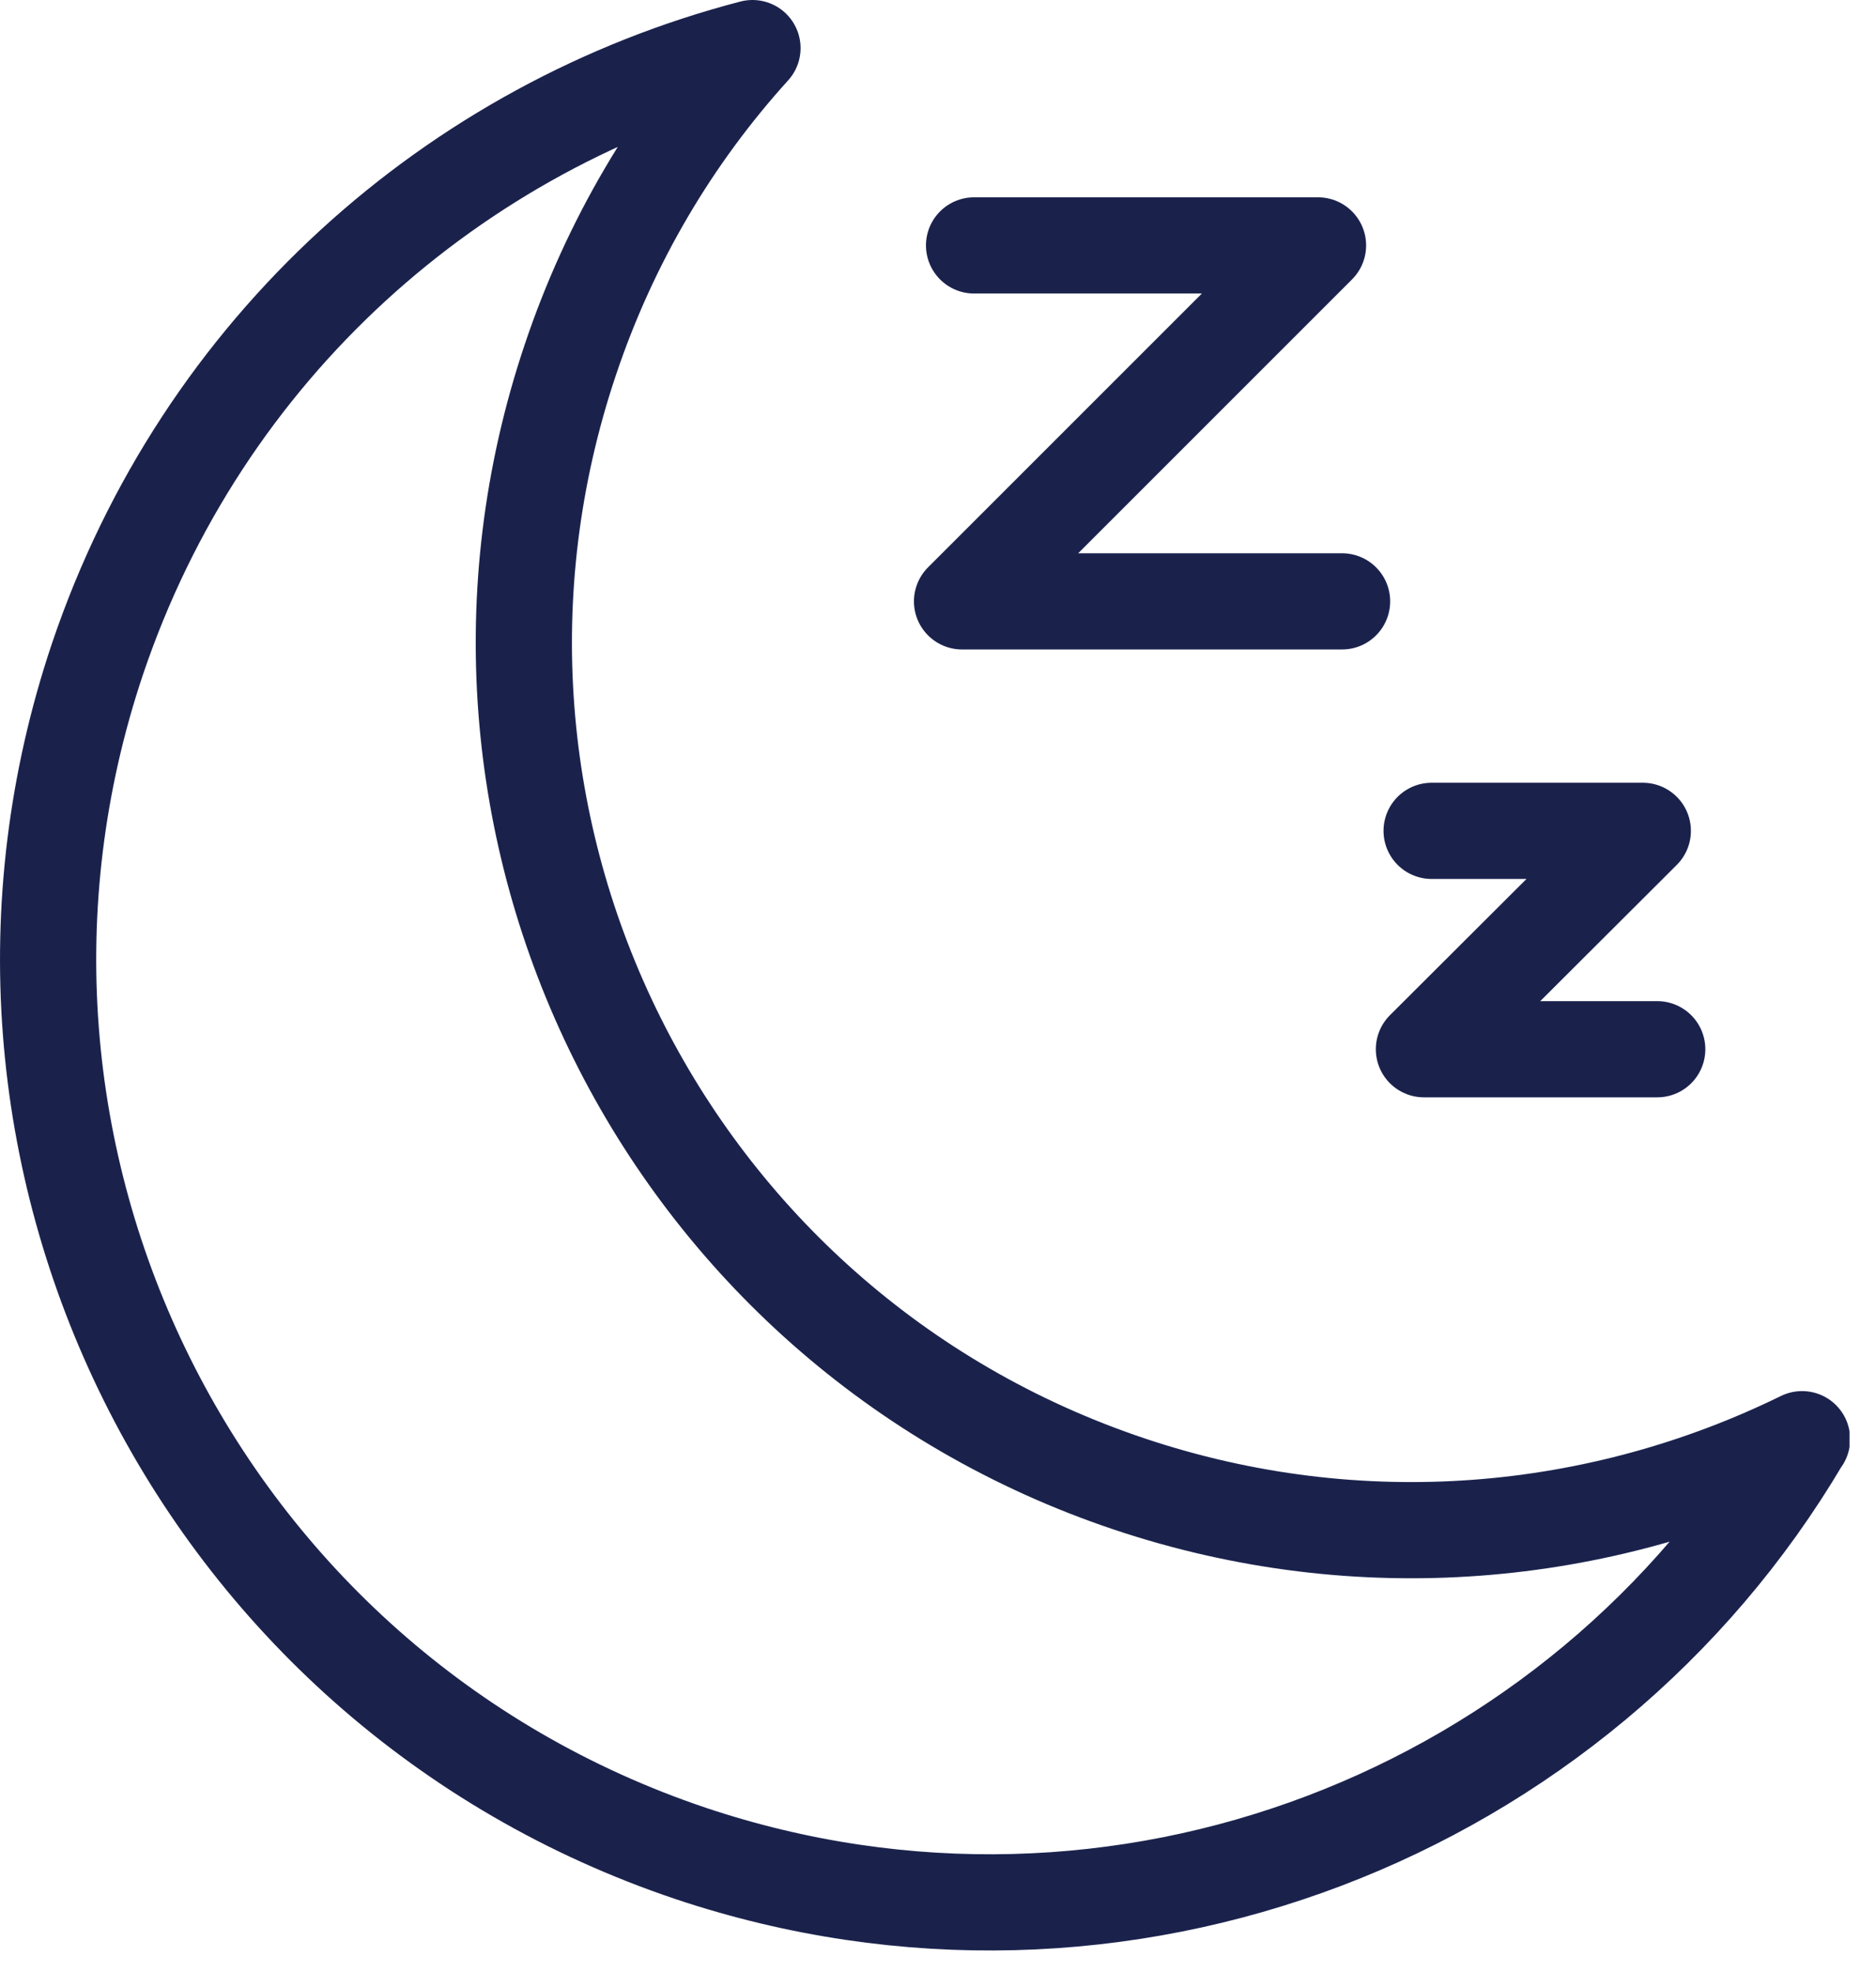
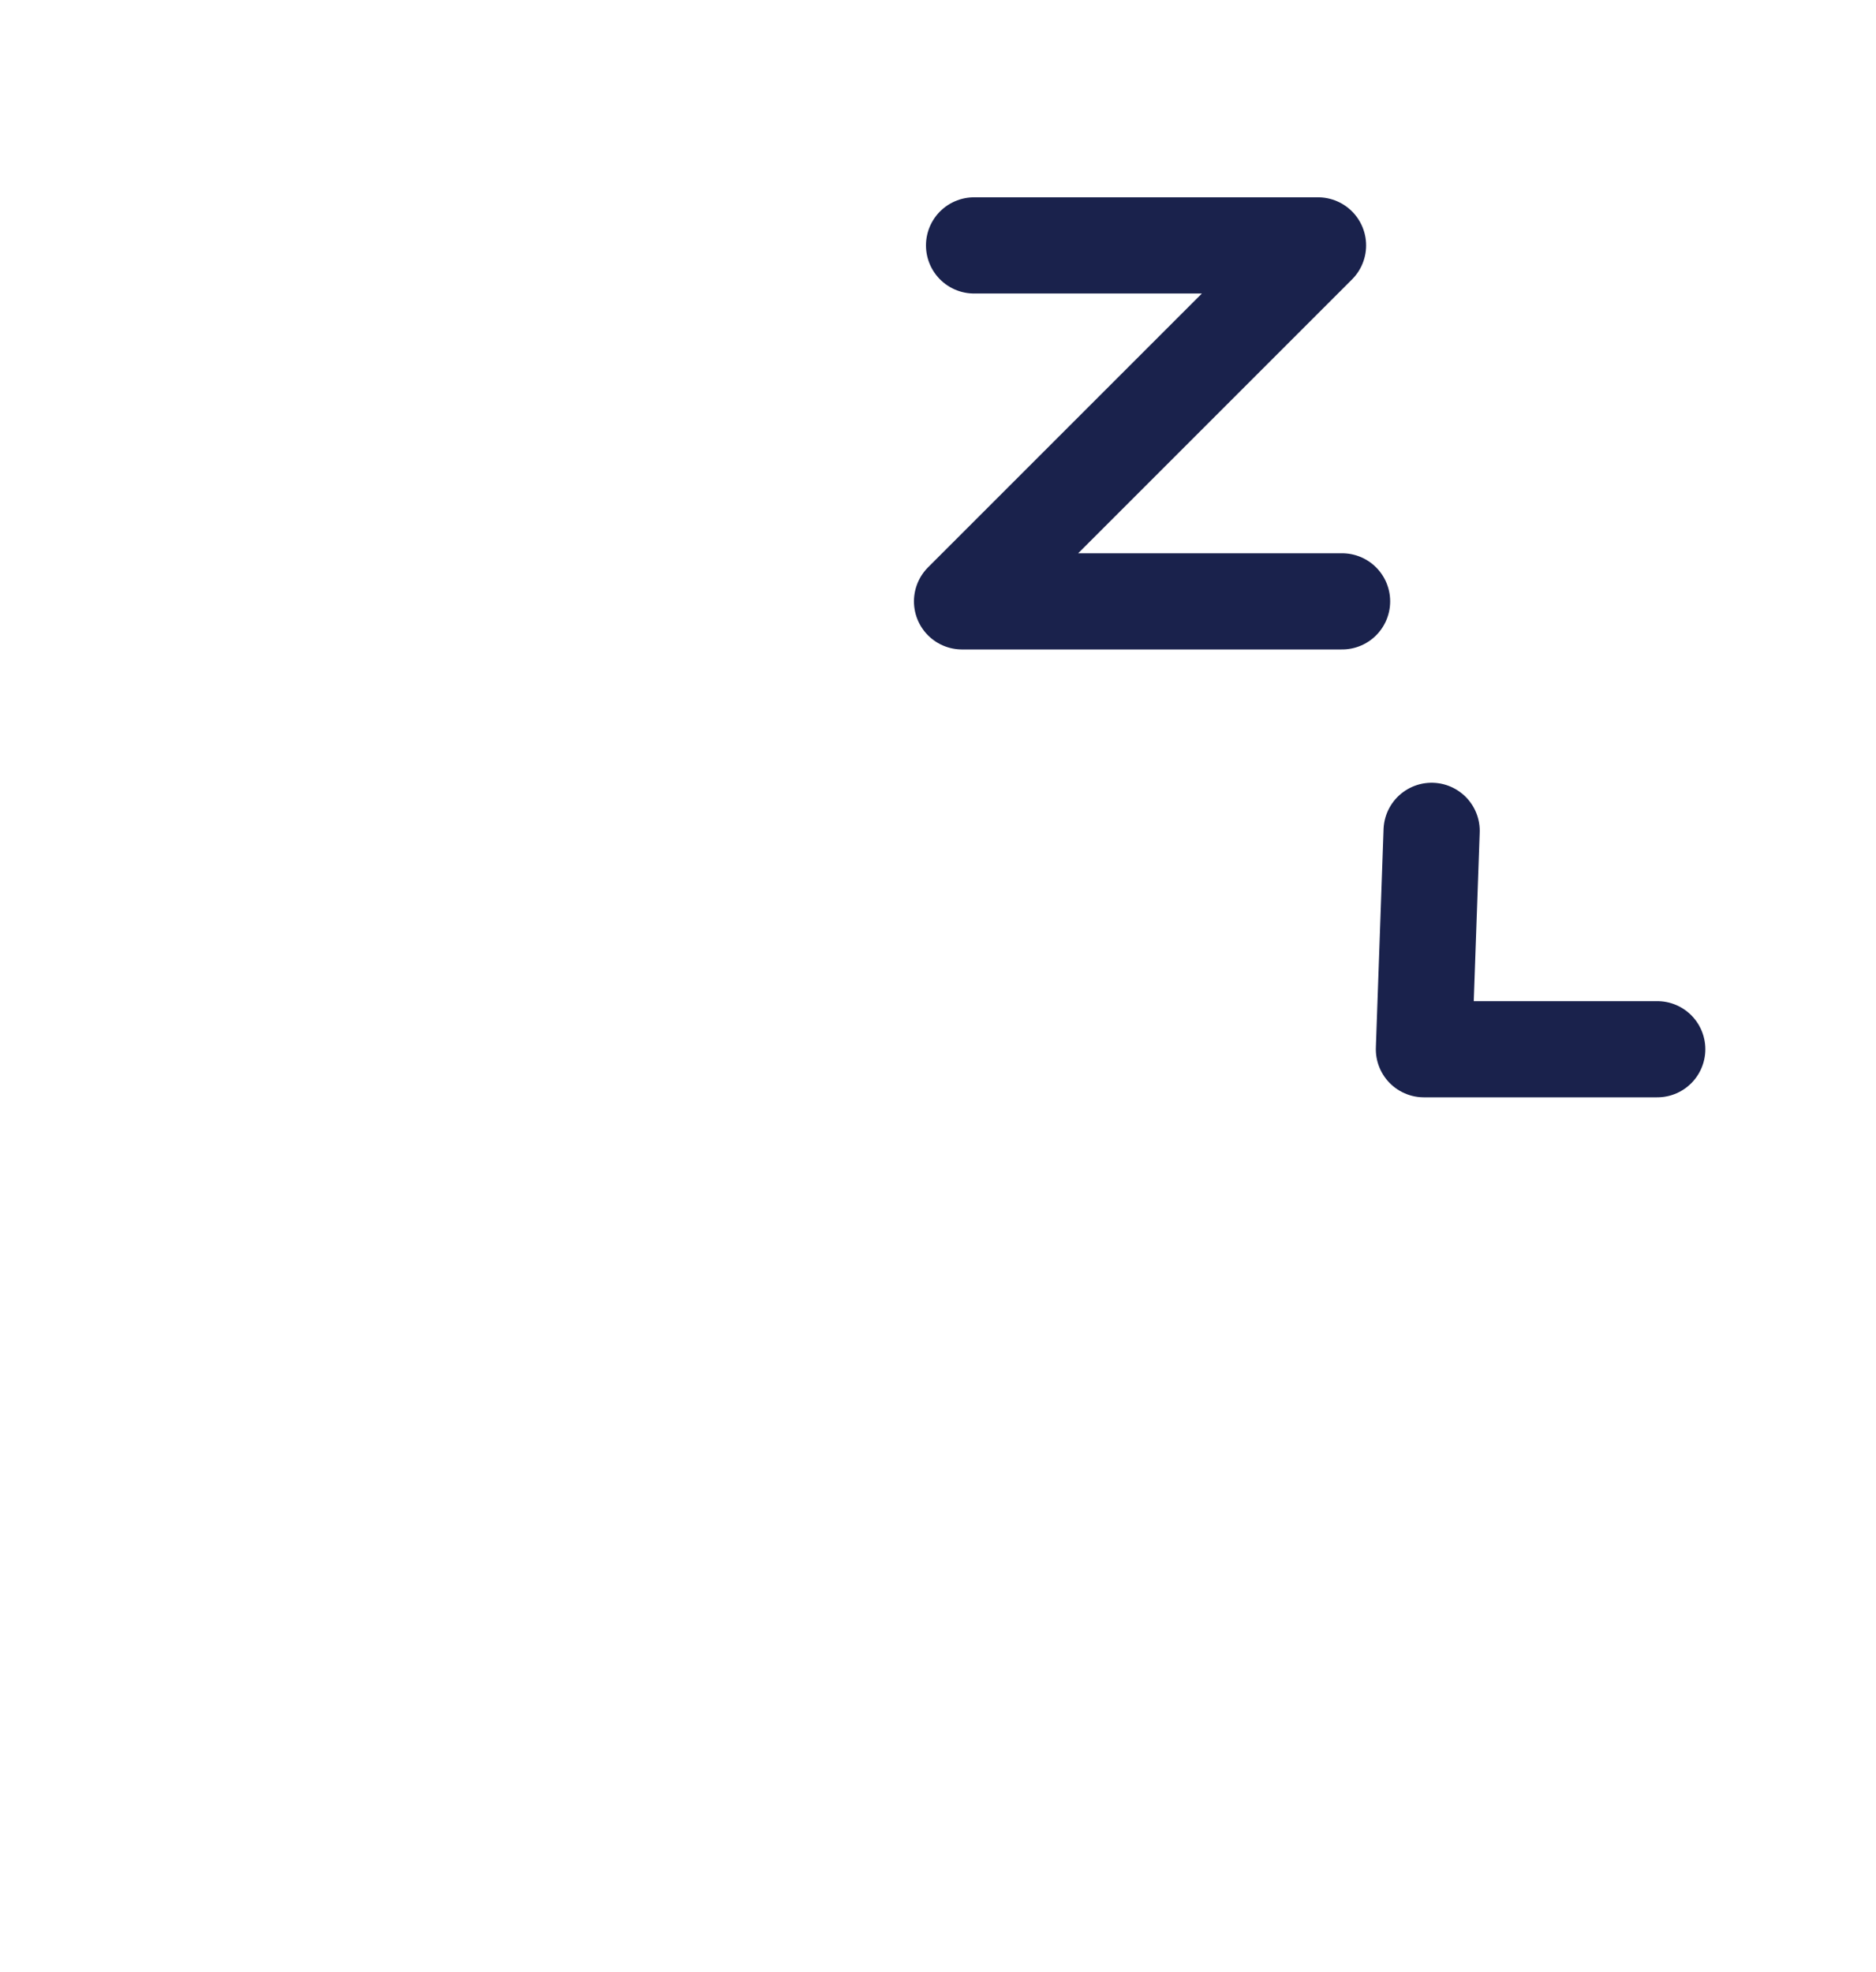
<svg xmlns="http://www.w3.org/2000/svg" width="39" height="41" viewBox="0 0 39 41" fill="none">
  <g clip-path="url(#clip0_10_1786)">
-     <path d="M37.453 29.93C32.853 37.72 23.273 41.52 14.353 38.53C4.103 35.08 -1.417 23.97 2.023 13.71C4.213 7.21 9.463 2.61 15.643 1C13.993 2.82 12.683 5.01 11.853 7.49C8.613 17.15 13.813 27.61 23.473 30.85C28.273 32.46 33.263 31.98 37.463 29.92L37.453 29.93Z" stroke="#1A224C" stroke-width="2" stroke-linecap="round" stroke-linejoin="round" />
    <path d="M20.25 5.102H27.4L20 12.502H27.9" stroke="#1A224C" stroke-width="2" stroke-linecap="round" stroke-linejoin="round" />
-     <path d="M29.762 17.273H34.152L29.602 21.813H34.452" stroke="#1A224C" stroke-width="2" stroke-linecap="round" stroke-linejoin="round" />
+     <path d="M29.762 17.273L29.602 21.813H34.452" stroke="#1A224C" stroke-width="2" stroke-linecap="round" stroke-linejoin="round" />
  </g>
  <defs>
    <clipPath id="clip0_10_1786">
      <rect width="38.45" height="40.55" fill="white" />
    </clipPath>
  </defs>
</svg>